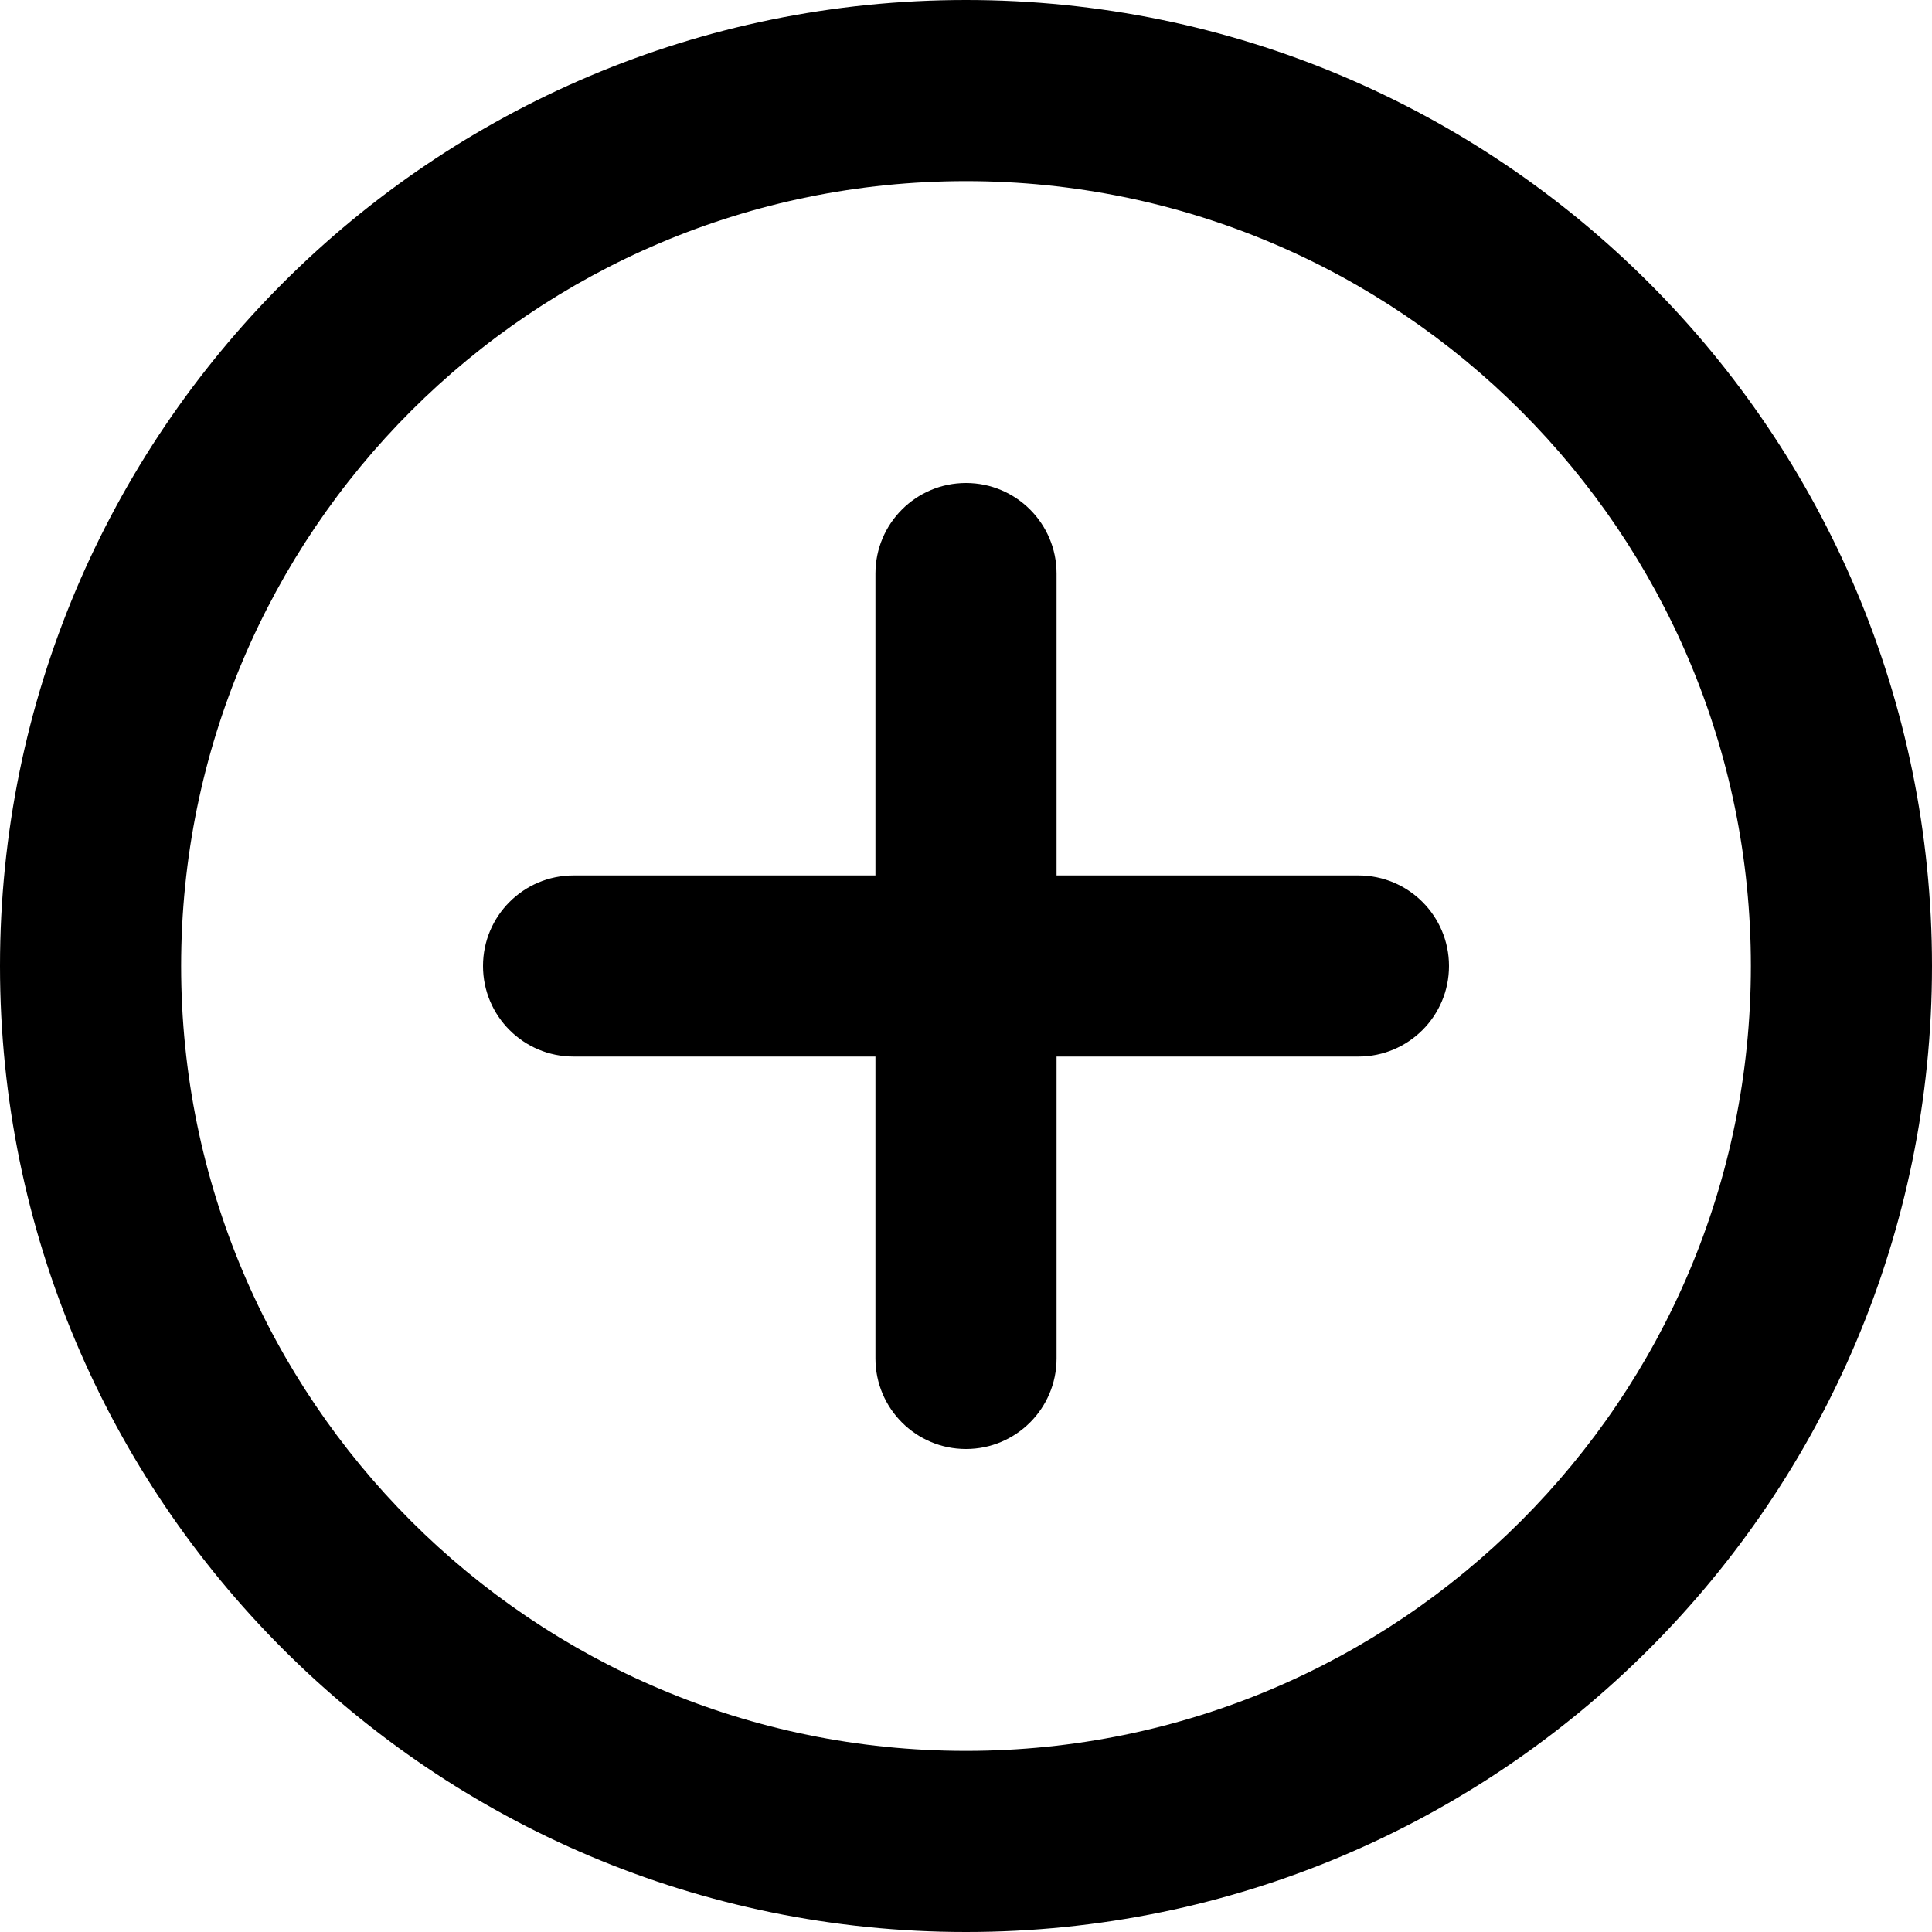
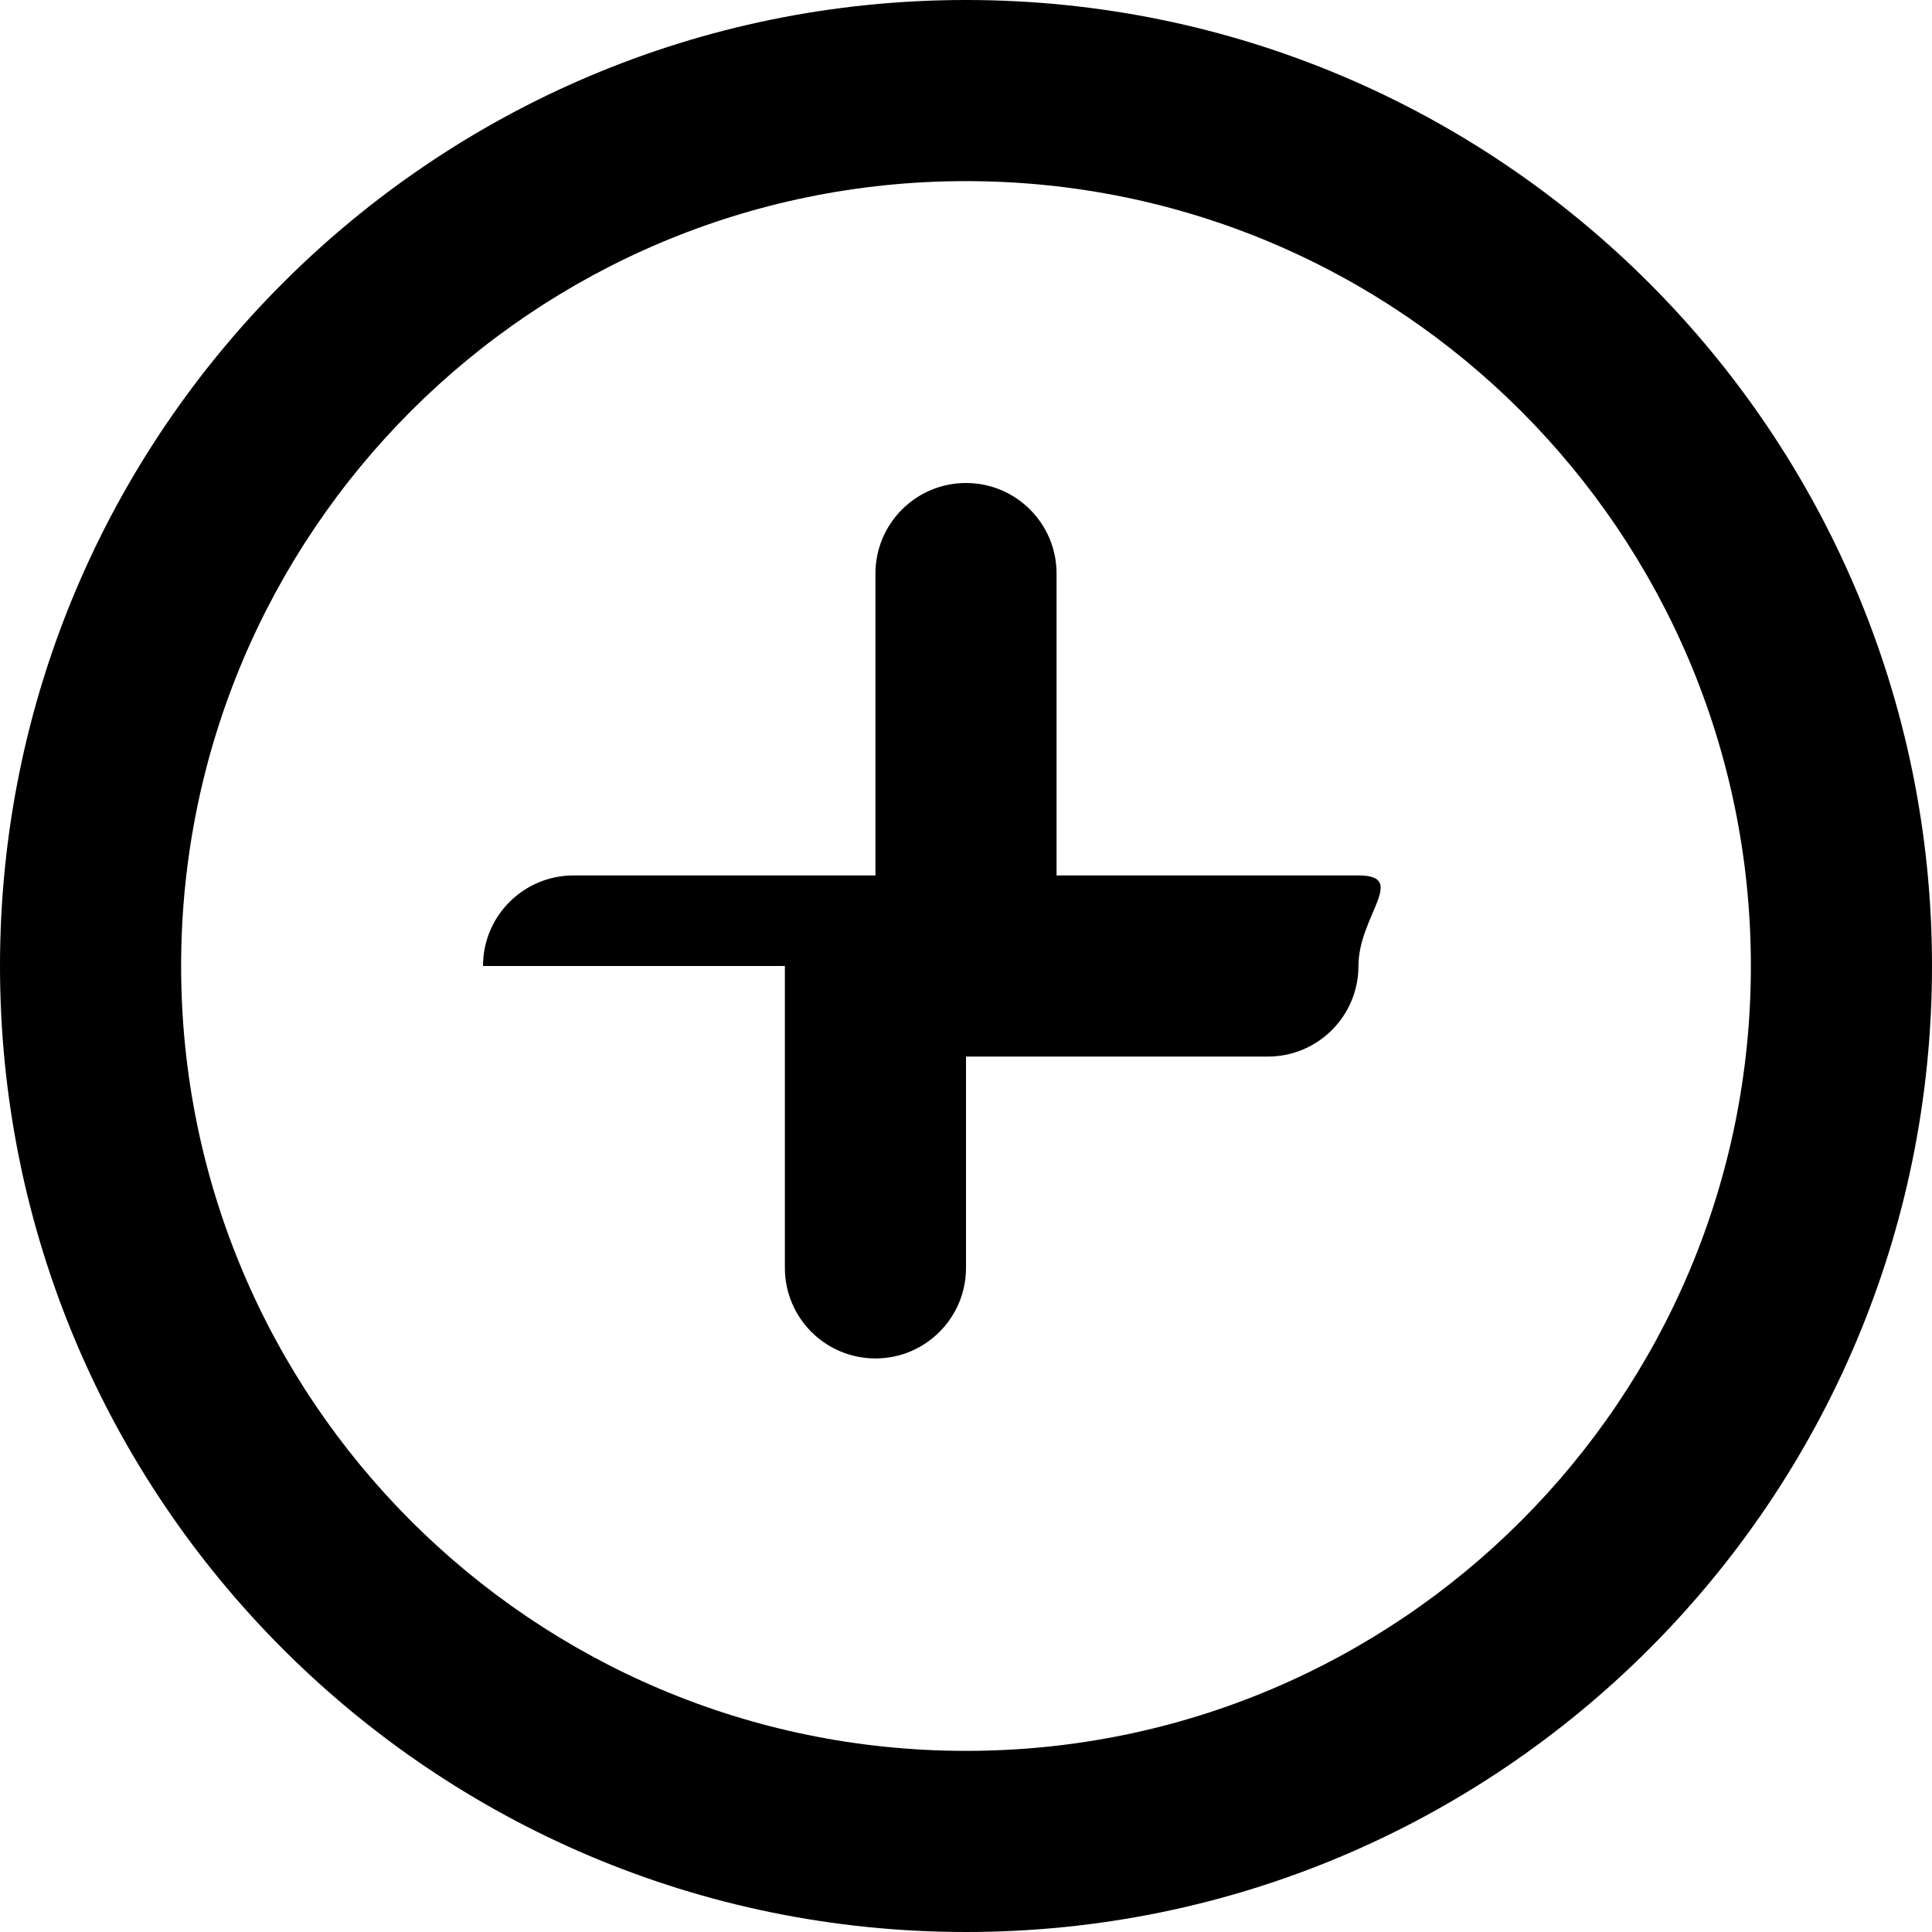
<svg xmlns="http://www.w3.org/2000/svg" version="1.1" id="Layer_1" x="0px" y="0px" width="64px" height="64px" viewBox="0 0 64 64" enable-background="new 0 0 64 64" xml:space="preserve">
  <g id="CIRCLE__x2F__PLUS_1_" enable-background="new    ">
    <g id="CIRCLE__x2F__PLUS">
      <g>
-         <path d="M45,29H35V19c0-1.657-1.343-3-3-3s-3,1.343-3,3v10H19c-1.657,0-3,1.343-3,3s1.343,3,3,3h10v10c0,1.657,1.343,3,3,3     s3-1.343,3-3V35h10c1.657,0,3-1.343,3-3S46.657,29,45,29z M32,0C14.327,0,0,14.327,0,32s14.327,32,32,32s32-14.327,32-32     S49.673,0,32,0z M32,58C17.641,58,6,46.359,6,32C6,17.64,17.641,6,32,6c14.359,0,26,11.641,26,26C58,46.359,46.359,58,32,58z" />
+         <path d="M45,29H35V19c0-1.657-1.343-3-3-3s-3,1.343-3,3v10H19c-1.657,0-3,1.343-3,3h10v10c0,1.657,1.343,3,3,3     s3-1.343,3-3V35h10c1.657,0,3-1.343,3-3S46.657,29,45,29z M32,0C14.327,0,0,14.327,0,32s14.327,32,32,32s32-14.327,32-32     S49.673,0,32,0z M32,58C17.641,58,6,46.359,6,32C6,17.64,17.641,6,32,6c14.359,0,26,11.641,26,26C58,46.359,46.359,58,32,58z" />
      </g>
    </g>
  </g>
</svg>